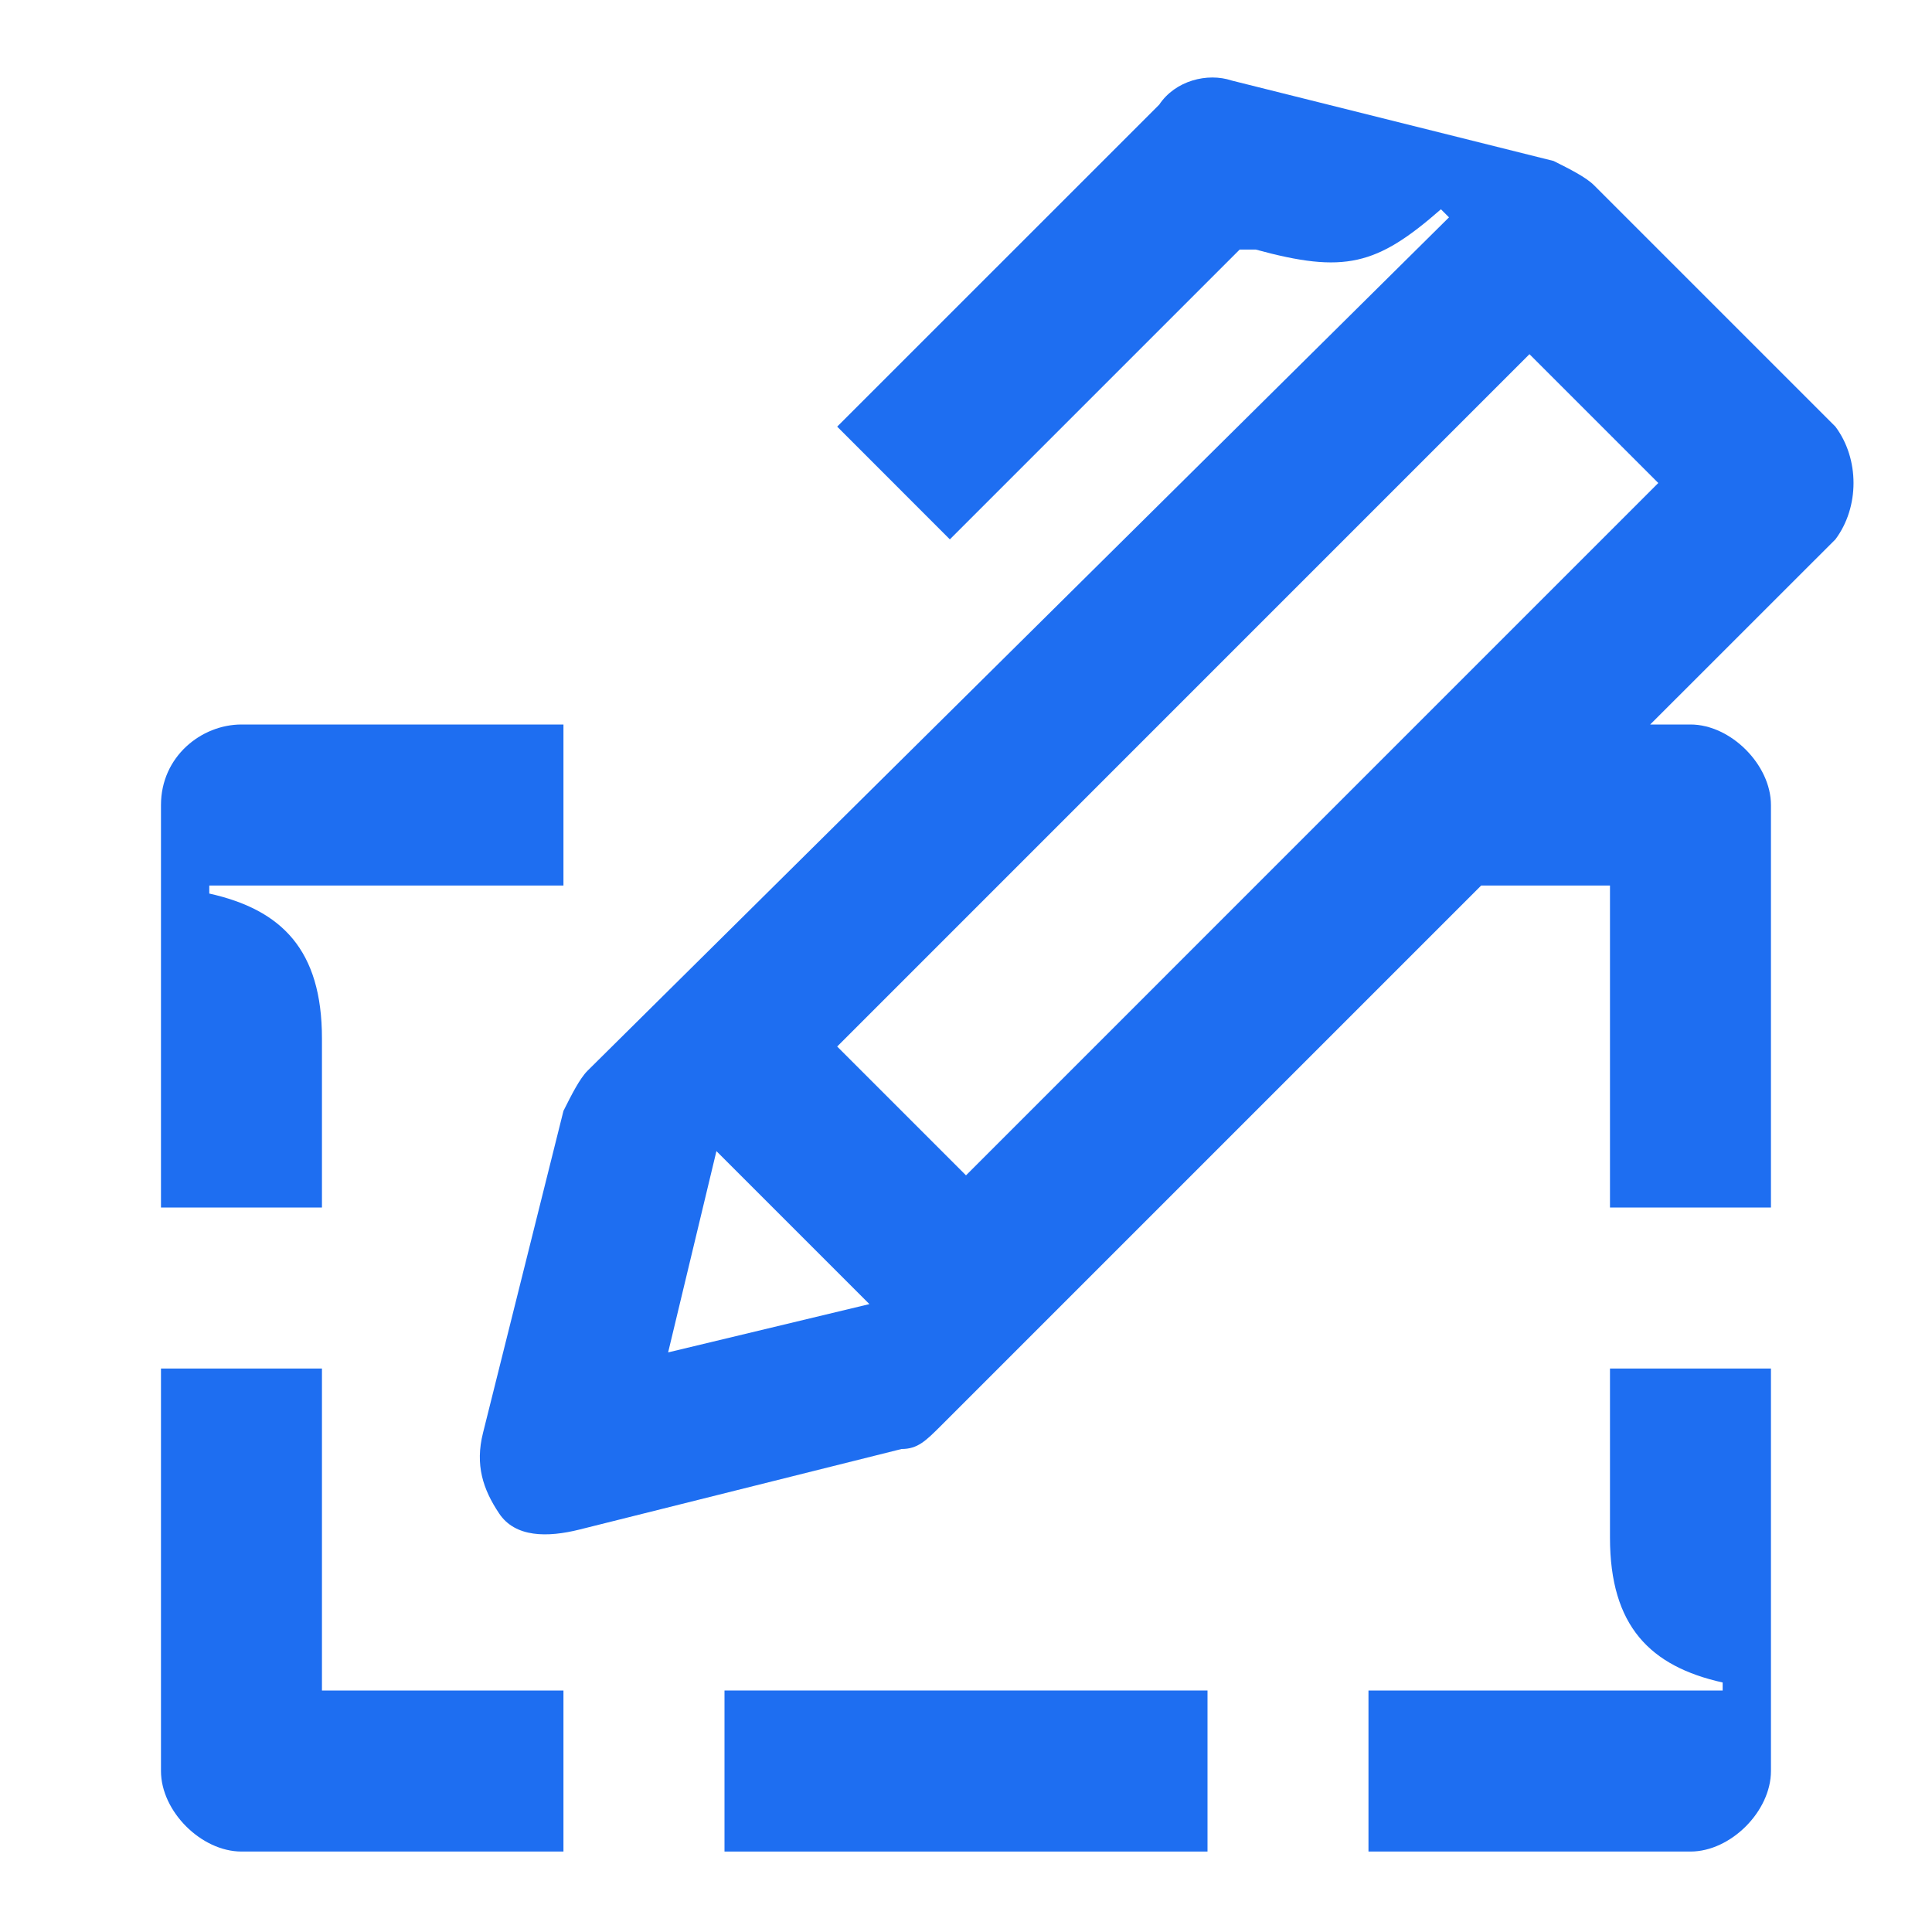
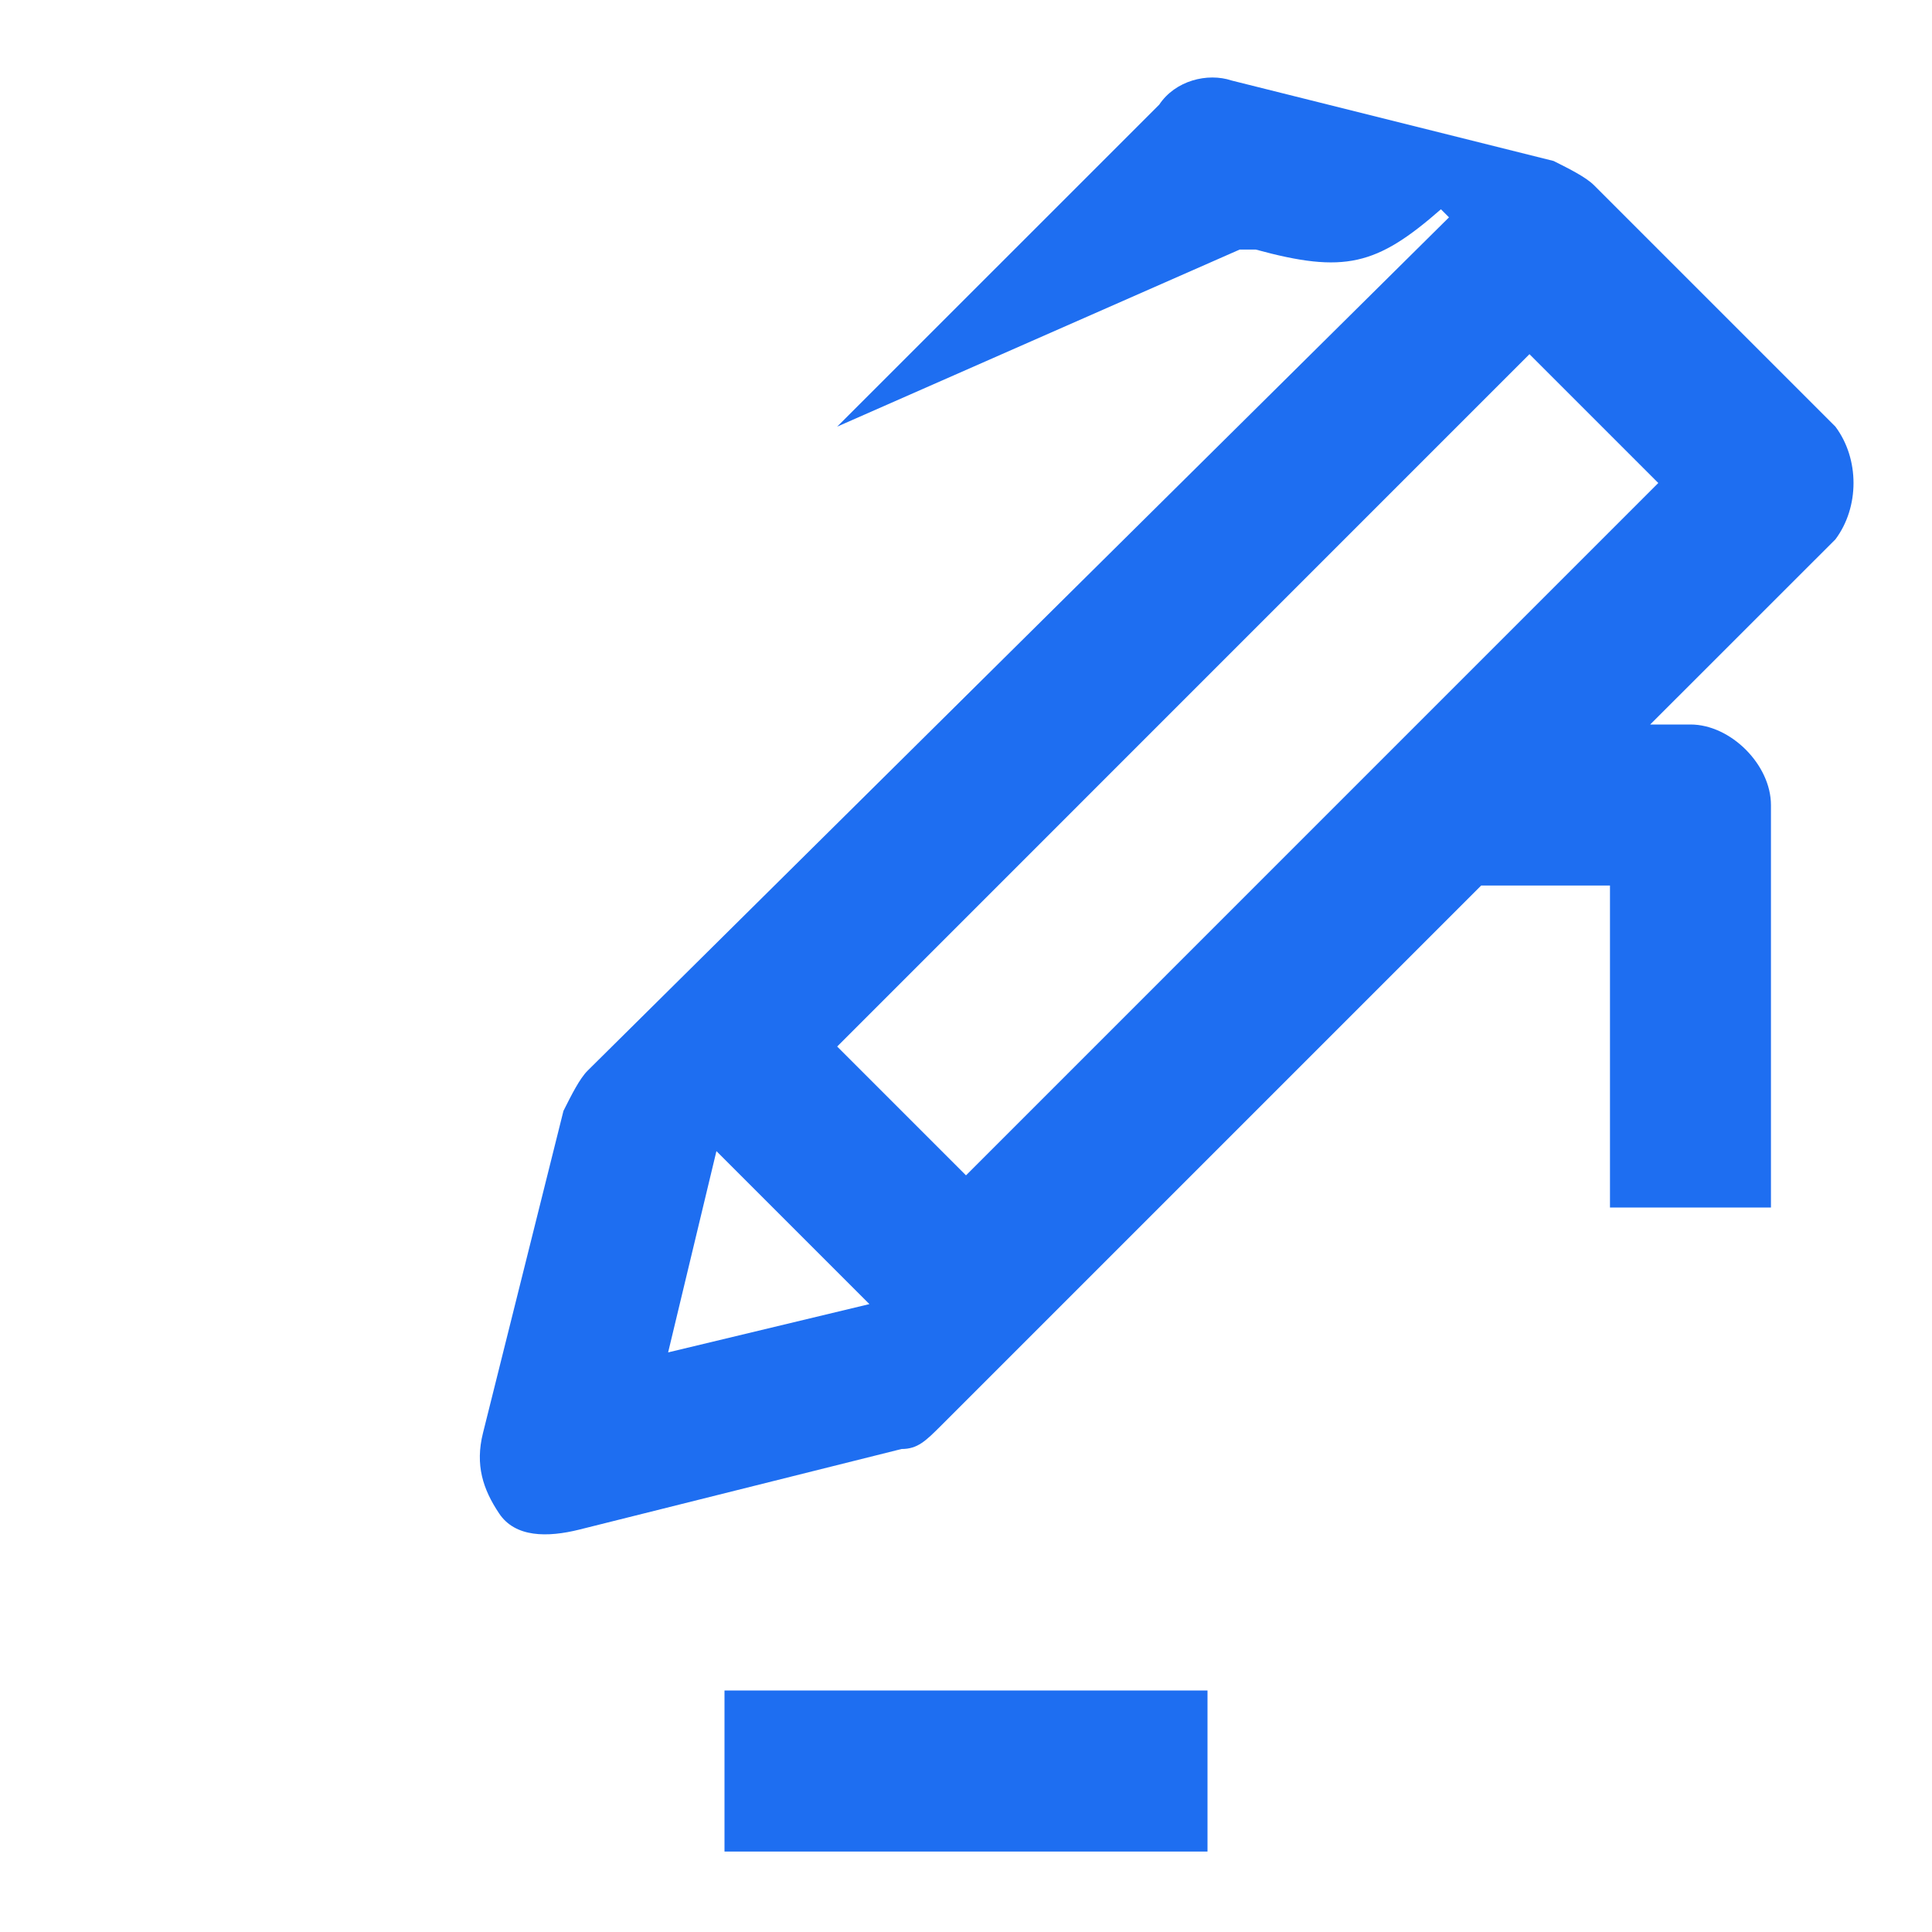
<svg xmlns="http://www.w3.org/2000/svg" width="28" height="28" viewBox="0 0 28 28" fill="none">
-   <path d="M4.666 19.834H2.333V25.667C2.333 26.25 2.916 26.834 3.5 26.834H8.166V24.5H4.666V19.834Z" fill="#1E6EF1" />
-   <path d="M4.666 15.05C4.666 13.767 4.083 13.184 3.033 12.95V12.834H8.166V10.5H3.5C2.916 10.5 2.333 10.967 2.333 11.667V17.5H4.666V15.05Z" fill="#1E6EF1" />
  <path d="M17.5 24.5H10.5V26.834H17.5V24.5Z" fill="#1E6EF1" />
-   <path d="M23.333 22.284C23.333 23.567 23.916 24.15 24.966 24.384V24.5H19.833V26.834H24.5C25.083 26.834 25.666 26.25 25.666 25.667V19.834H23.333V22.284Z" fill="#1E6EF1" />
-   <path d="M26.6 6.183L23.1 2.683C22.983 2.567 22.75 2.45 22.516 2.333L17.85 1.167C17.5 1.05 17.033 1.167 16.8 1.517L12.133 6.183L13.766 7.817L17.966 3.617H18.2C19.483 3.967 19.95 3.85 20.883 3.033L21 3.15L8.516 15.517C8.4 15.633 8.283 15.867 8.166 16.1L7 20.767C6.883 21.233 7 21.584 7.233 21.933C7.466 22.284 7.933 22.284 8.4 22.167L13.066 21C13.3 21 13.416 20.884 13.65 20.65L21.466 12.834H23.333V17.5H25.666V11.667C25.666 11.084 25.083 10.5 24.5 10.5H23.916L26.6 7.817C26.95 7.35 26.95 6.65 26.6 6.183ZM9.683 19.6L10.383 16.683L12.6 18.9L9.683 19.6ZM14 17.034L12.133 15.167L22.166 5.133L24.033 7L14 17.034Z" fill="#1E6EF1" />
+   <path d="M26.6 6.183L23.1 2.683C22.983 2.567 22.75 2.45 22.516 2.333L17.85 1.167C17.5 1.05 17.033 1.167 16.8 1.517L12.133 6.183L17.966 3.617H18.2C19.483 3.967 19.95 3.85 20.883 3.033L21 3.15L8.516 15.517C8.4 15.633 8.283 15.867 8.166 16.1L7 20.767C6.883 21.233 7 21.584 7.233 21.933C7.466 22.284 7.933 22.284 8.4 22.167L13.066 21C13.3 21 13.416 20.884 13.65 20.65L21.466 12.834H23.333V17.5H25.666V11.667C25.666 11.084 25.083 10.5 24.5 10.5H23.916L26.6 7.817C26.95 7.35 26.95 6.65 26.6 6.183ZM9.683 19.6L10.383 16.683L12.6 18.9L9.683 19.6ZM14 17.034L12.133 15.167L22.166 5.133L24.033 7L14 17.034Z" fill="#1E6EF1" />
</svg>